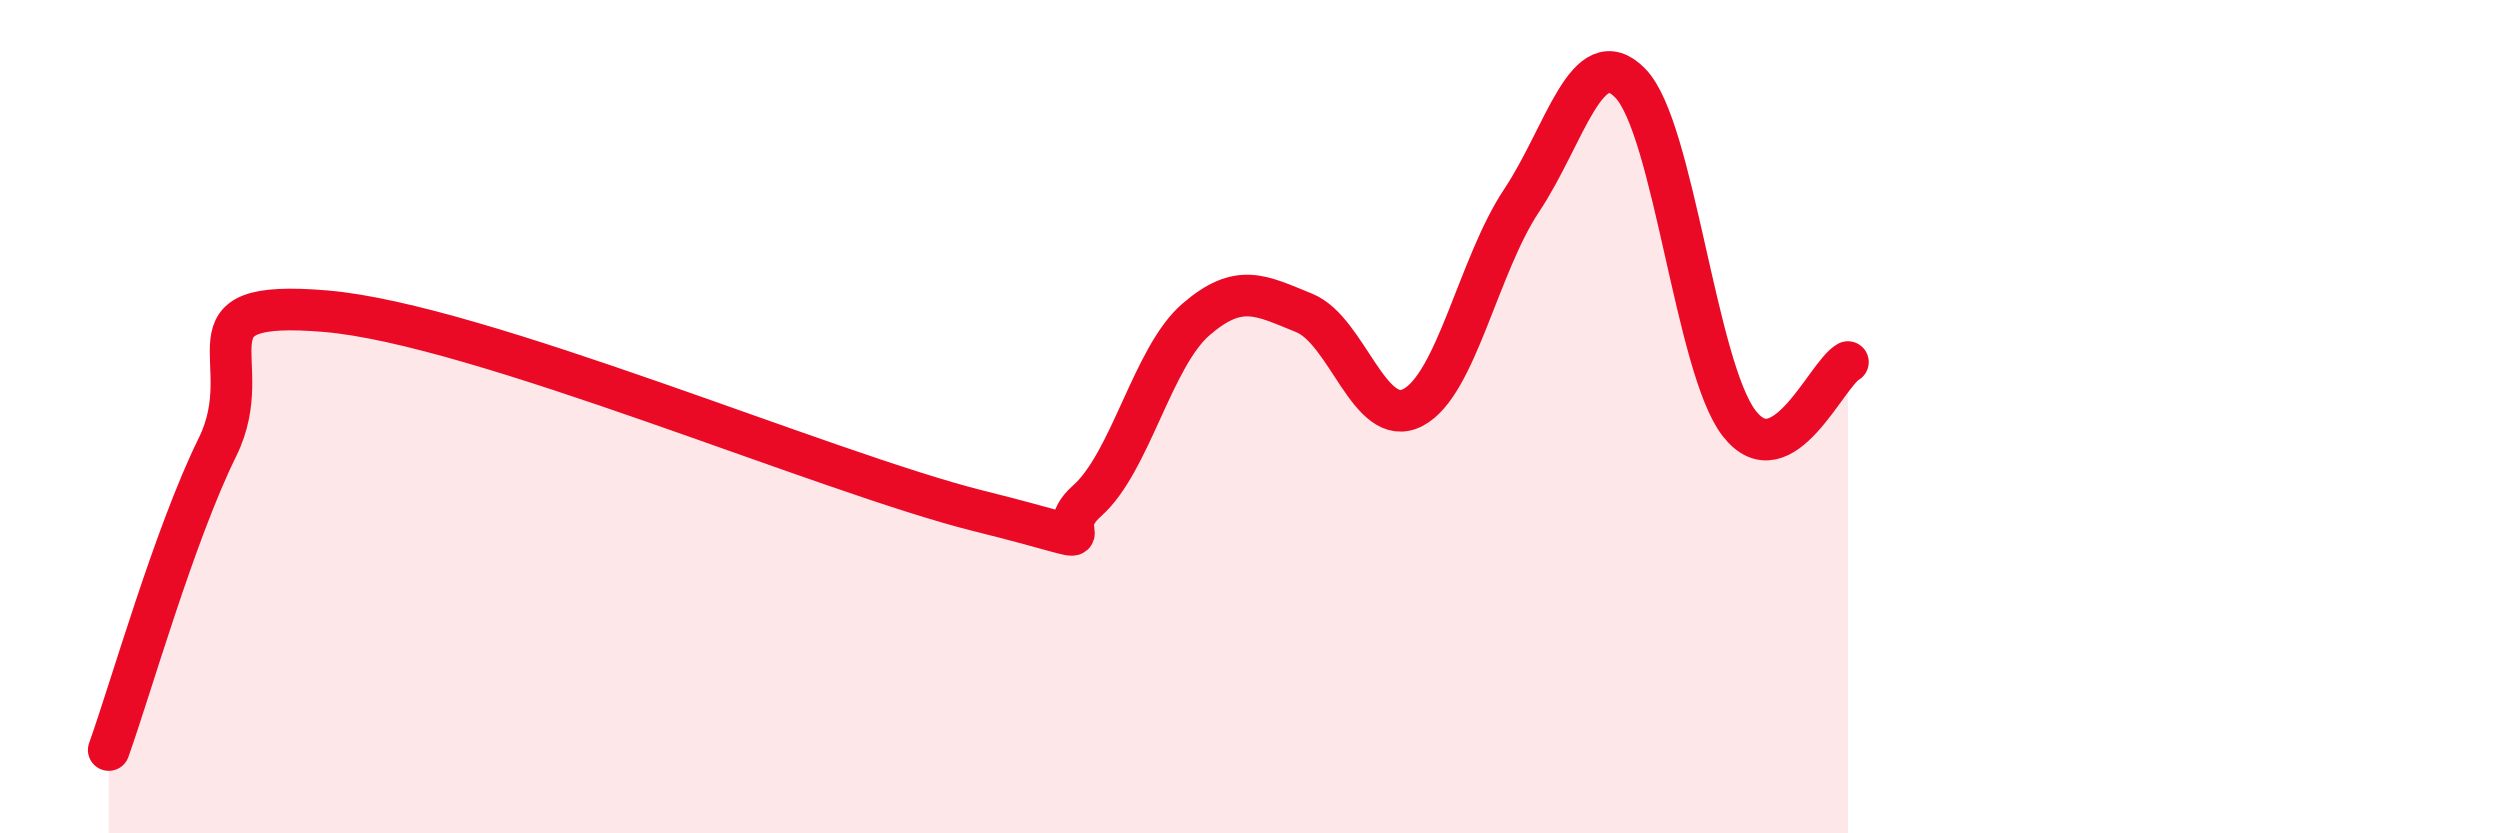
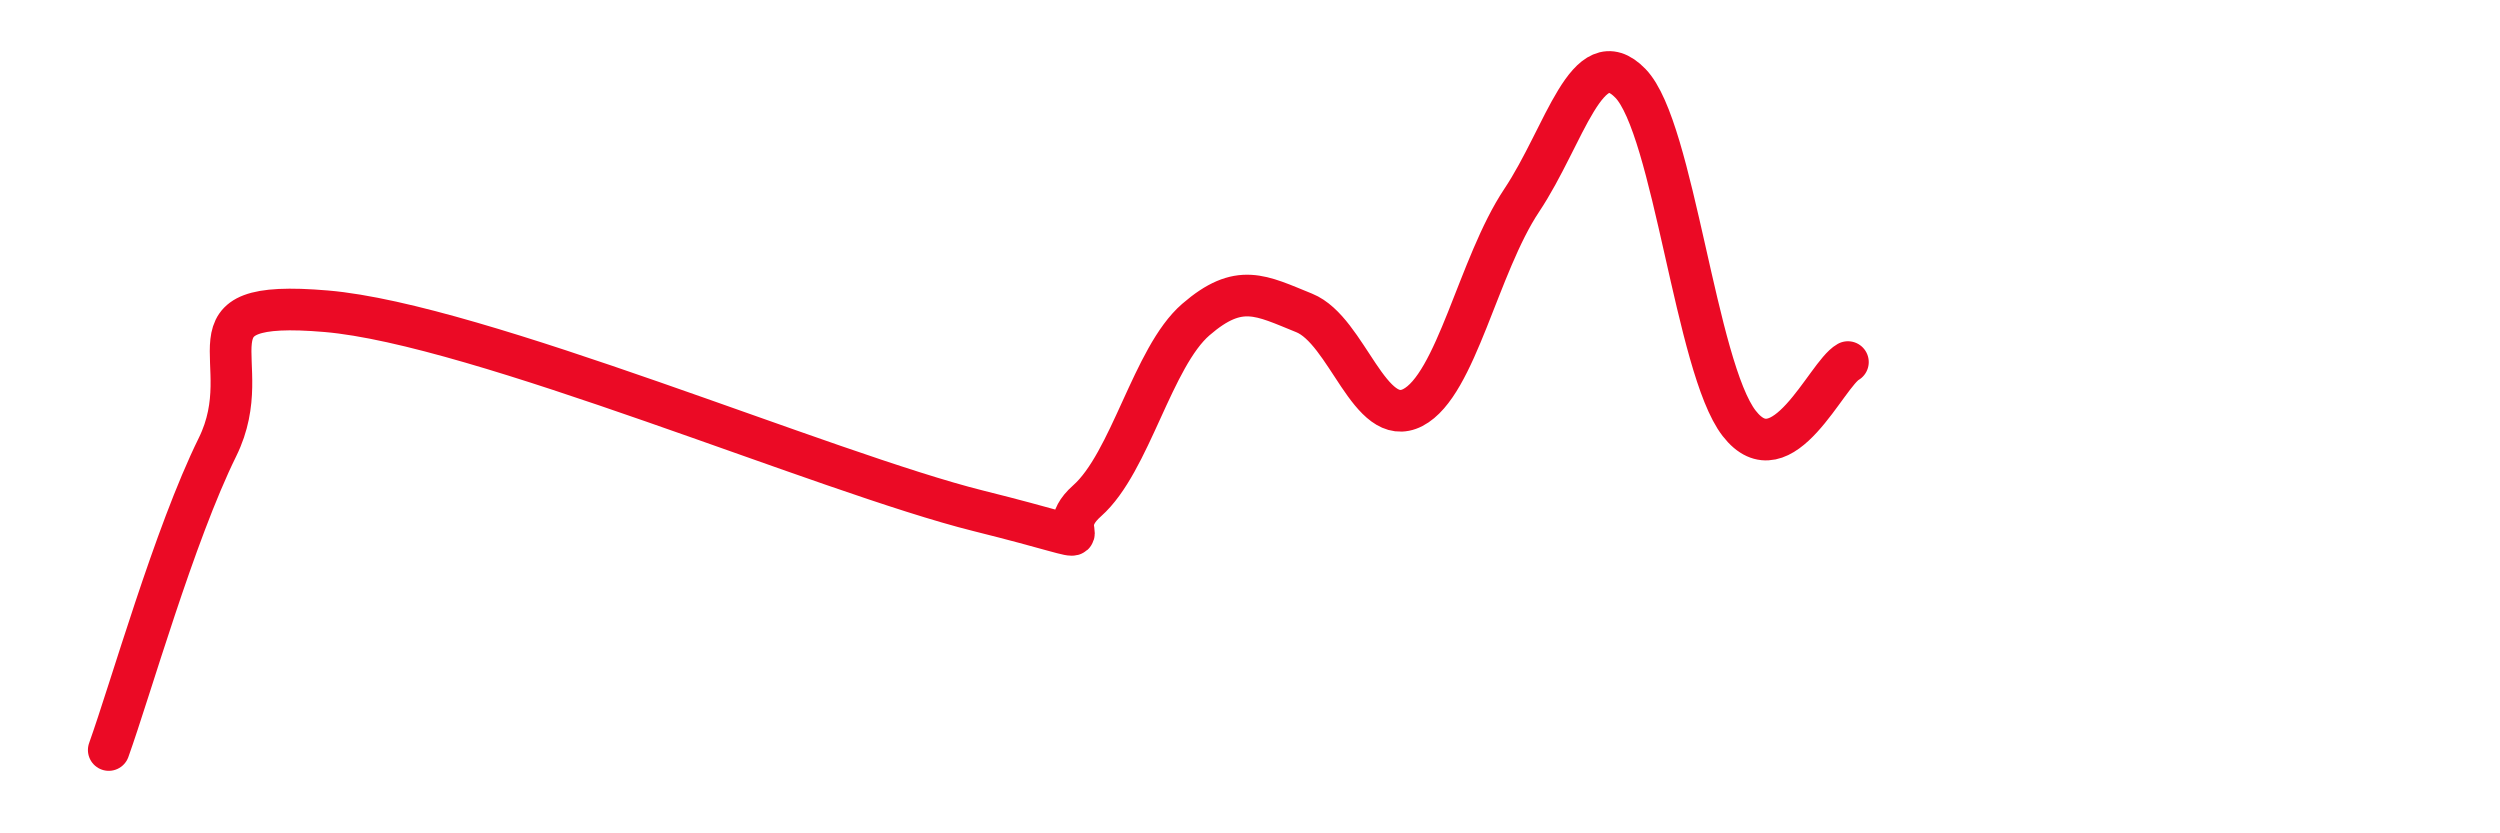
<svg xmlns="http://www.w3.org/2000/svg" width="60" height="20" viewBox="0 0 60 20">
-   <path d="M 2.61,18 C 3.13,16.55 4.18,12.84 5.22,10.73 C 6.26,8.62 4.18,7.16 7.83,7.47 C 11.48,7.78 19.83,11.35 23.48,12.26 C 27.13,13.17 25.05,12.94 26.09,12.02 C 27.13,11.1 27.66,8.57 28.7,7.67 C 29.74,6.77 30.26,7.09 31.3,7.51 C 32.34,7.93 32.87,10.32 33.91,9.78 C 34.95,9.24 35.48,6.37 36.52,4.81 C 37.56,3.25 38.09,0.93 39.13,2 C 40.17,3.07 40.7,8.82 41.74,10.16 C 42.78,11.5 43.83,8.98 44.35,8.69L44.35 20L2.61 20Z" fill="#EB0A25" opacity="0.1" stroke-linecap="round" stroke-linejoin="round" />
  <path d="M 2.61,18 C 3.13,16.55 4.18,12.84 5.22,10.73 C 6.26,8.62 4.18,7.16 7.83,7.47 C 11.48,7.78 19.83,11.35 23.48,12.26 C 27.13,13.17 25.05,12.94 26.09,12.02 C 27.13,11.1 27.66,8.57 28.7,7.67 C 29.74,6.77 30.26,7.09 31.3,7.51 C 32.34,7.93 32.87,10.32 33.91,9.78 C 34.95,9.24 35.48,6.37 36.52,4.81 C 37.56,3.25 38.09,0.93 39.13,2 C 40.17,3.07 40.7,8.82 41.74,10.16 C 42.78,11.5 43.83,8.98 44.35,8.69" stroke="#EB0A25" stroke-width="1" fill="none" stroke-linecap="round" stroke-linejoin="round" />
</svg>